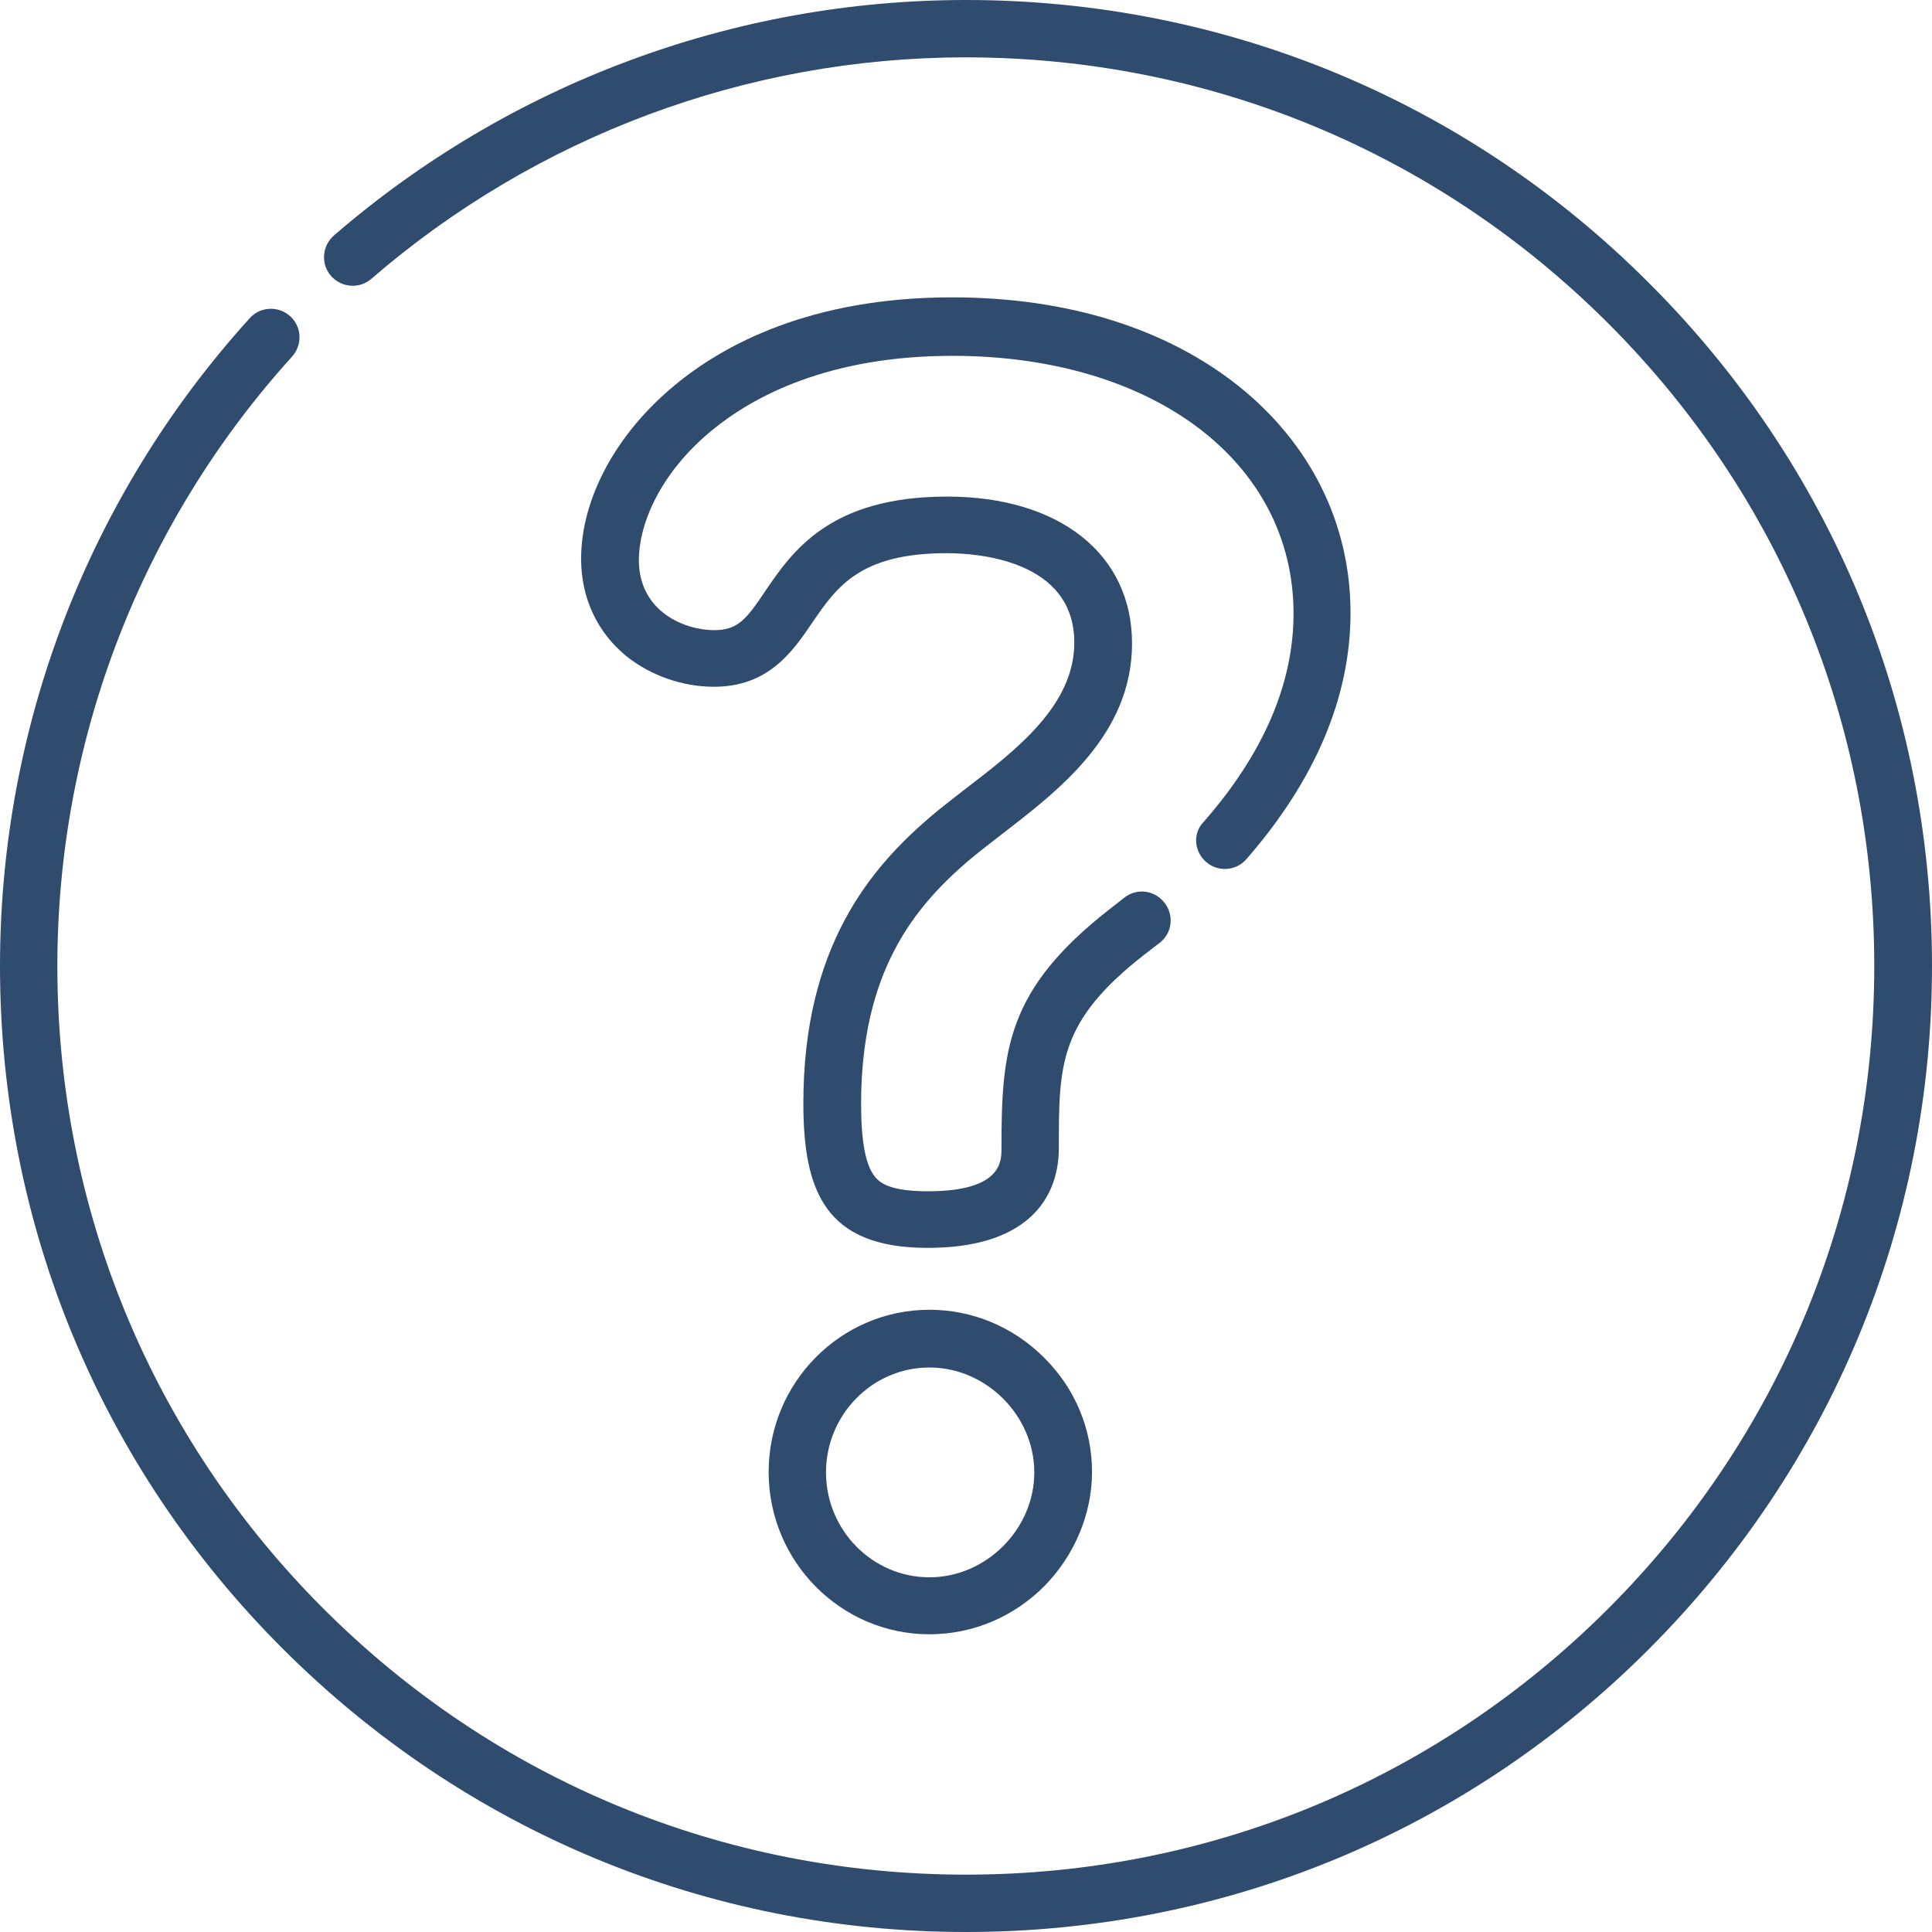
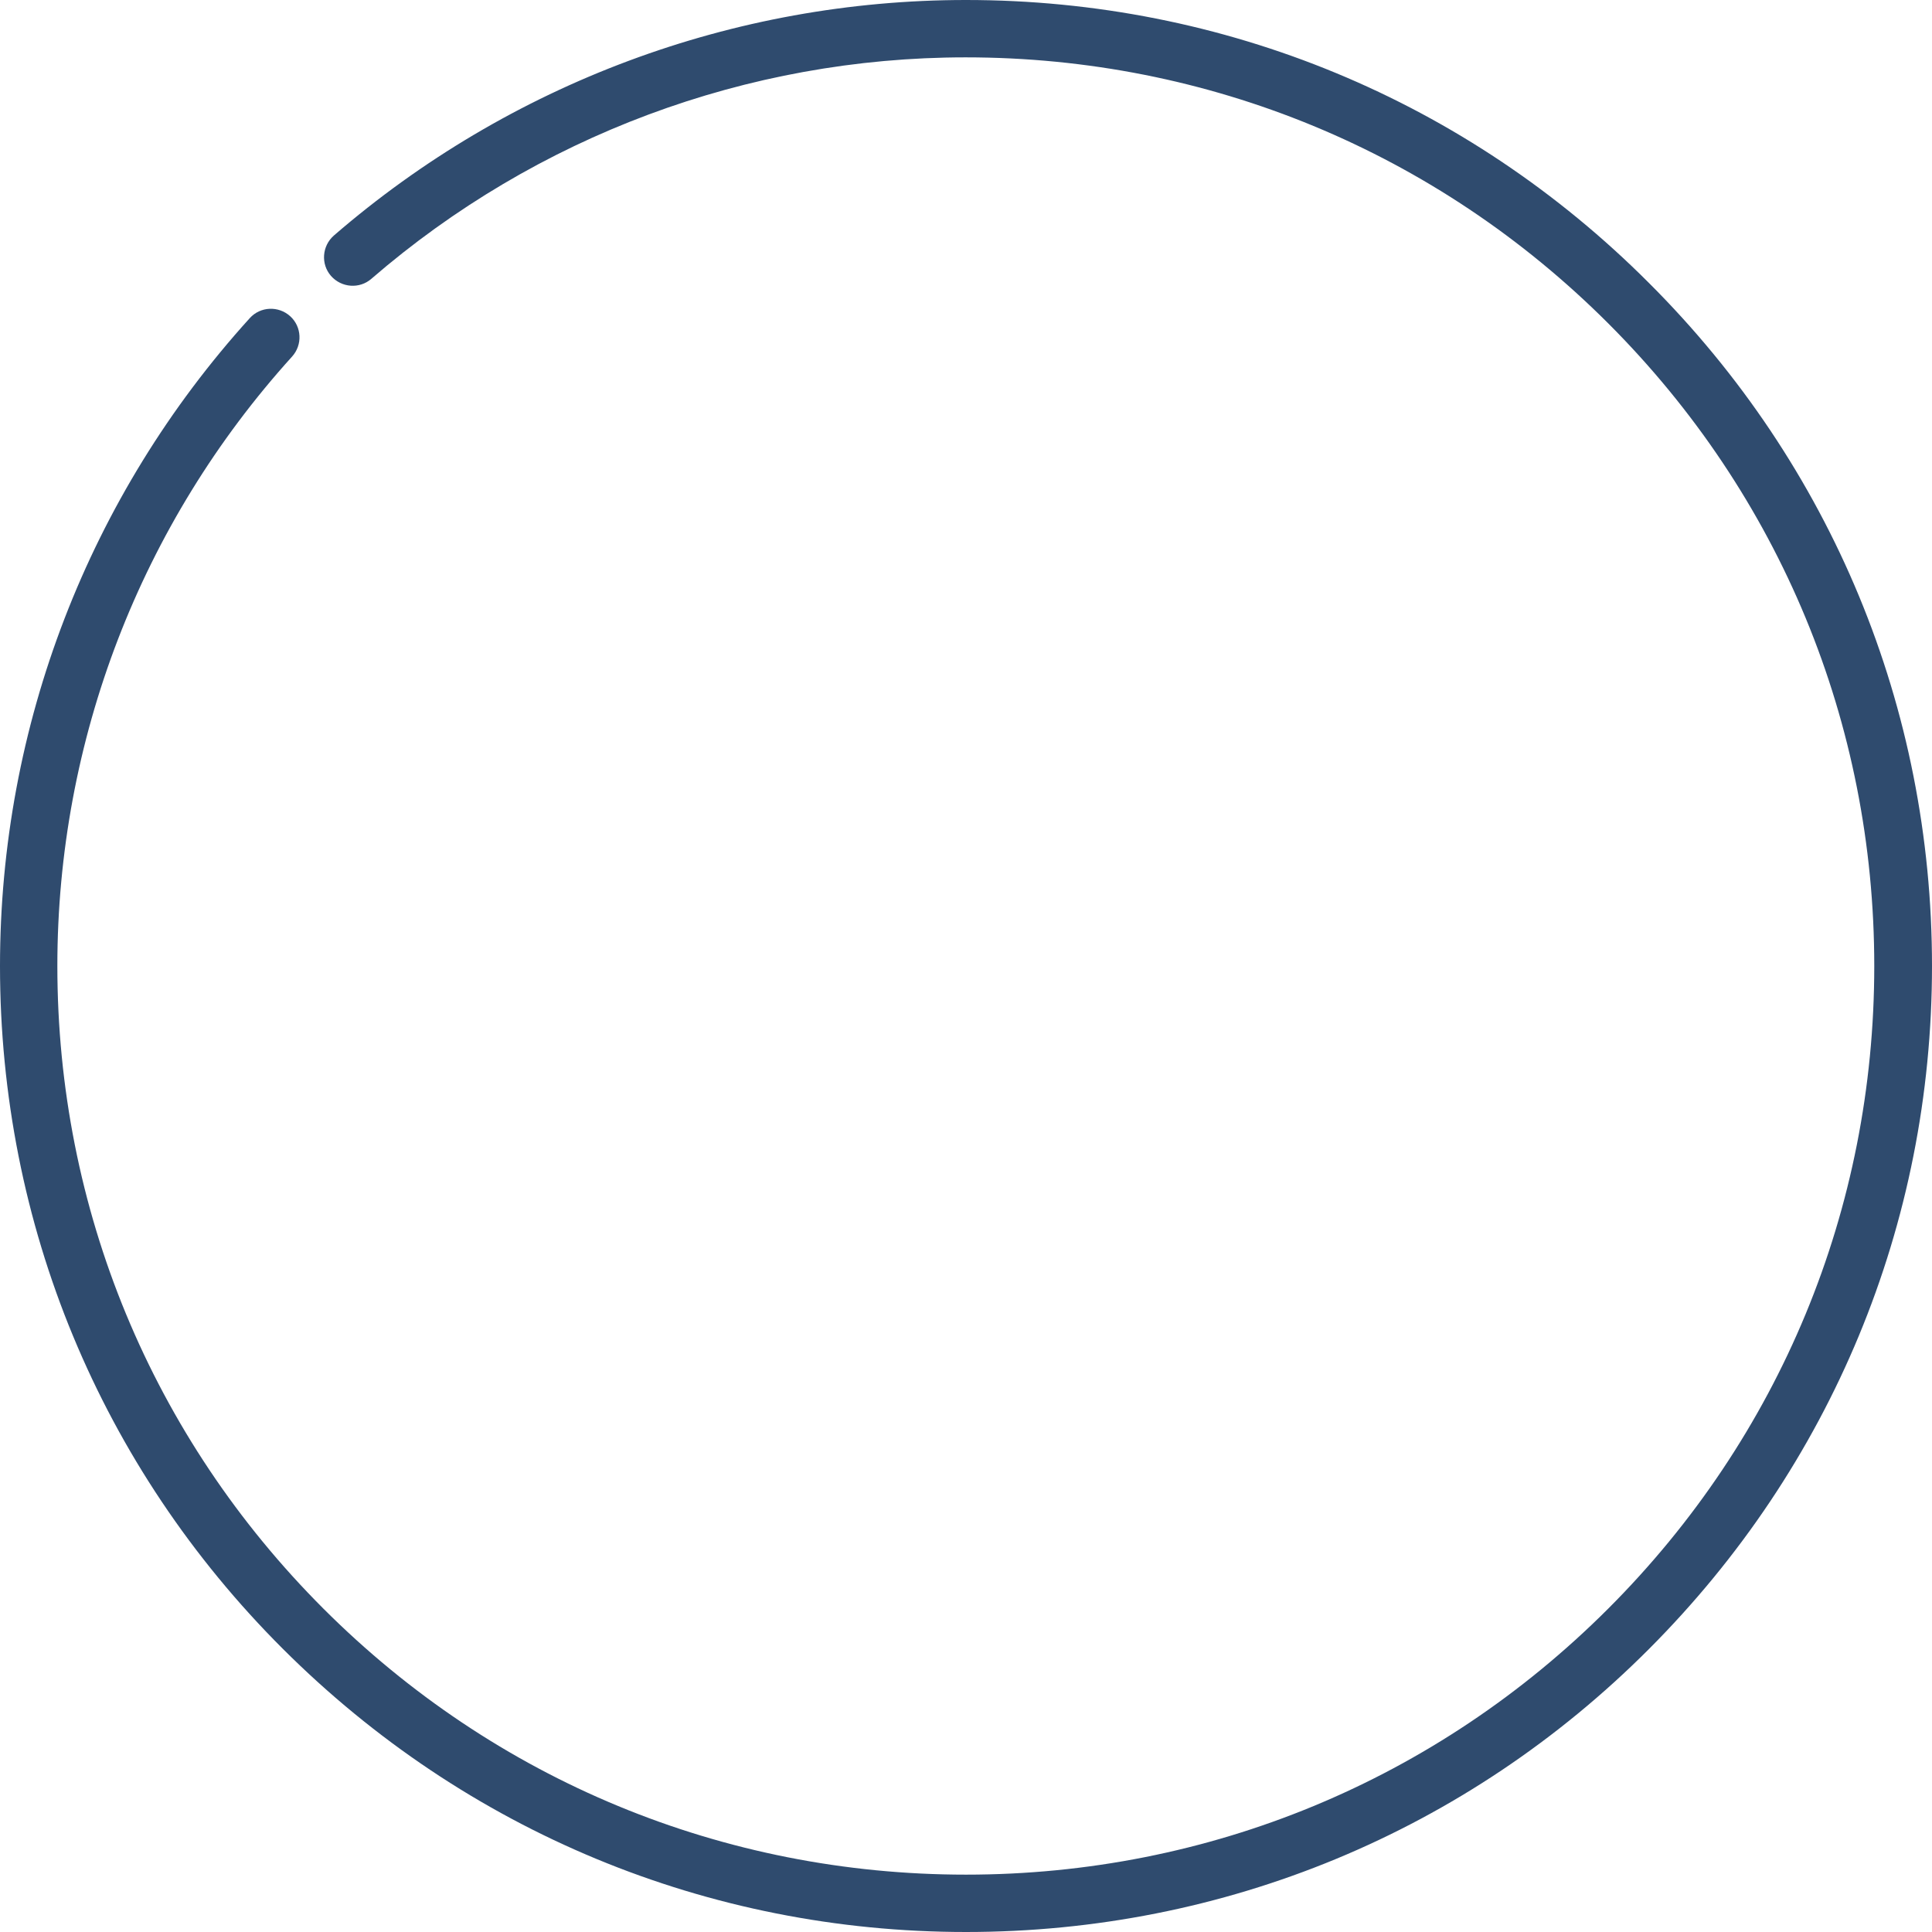
<svg xmlns="http://www.w3.org/2000/svg" version="1.1" id="Layer_1" x="0px" y="0px" viewBox="0 0 512 512" style="enable-background:new 0 0 512 512;" xml:space="preserve">
  <style type="text/css">
	.st0{fill:#2F4B6E;}
</style>
  <path class="st0" d="M437,75C388.7,26.6,324.4,0,256,0C194.4,0,135,22.2,88.5,62.4c-3.2,2.8-3.5,7.6-0.8,10.7  c2.8,3.2,7.6,3.5,10.7,0.8c43.7-37.8,99.6-58.7,157.5-58.7c64.3,0,124.8,25,170.3,70.5s70.5,105.9,70.5,170.3s-25,124.8-70.5,170.3  S320.3,496.8,256,496.8s-124.8-25-170.3-70.5S15.2,320.3,15.2,256c0-59.8,22.1-117.2,62.2-161.5c2.8-3.1,2.6-7.9-0.5-10.7  c-3.1-2.8-7.9-2.6-10.7,0.5C23.5,131.4,0,192.4,0,256c0,68.4,26.6,132.7,75,181s112.6,75,181,75s132.7-26.6,181-75s75-112.6,75-181  S485.4,123.3,437,75z" />
-   <path class="st0" d="M246.3,347.1c-23.5,0-42.6,19.3-42.6,43s19.1,43,42.6,43c11.5,0,22.4-4.6,30.6-12.9  c7.9-8.1,12.5-19.1,12.5-30.1c0-11.4-4.5-22.2-12.7-30.3C268.5,351.6,257.7,347.1,246.3,347.1z M246.3,418  c-15.1,0-27.4-12.5-27.4-27.8s12.3-27.8,27.4-27.8c15.1,0,27.8,12.8,27.8,27.8S261.4,418,246.3,418z" />
-   <path class="st0" d="M319.6,228.4c3.2,2.8,8,2.4,10.7-0.7c18.3-21,27.6-43,27.6-65.3c0-23.6-10.6-44.9-29.8-60.2  c-19.3-15.3-45.5-23.4-75.8-23.4c-37.5,0-60.6,12.6-73.5,23.3c-15.5,12.8-24.8,30-24.8,46c0,10.4,4.3,19.5,12,25.8  c6.4,5.1,14.8,8.1,23.2,8.1c14.5,0,20.9-9.4,26-16.9c6.5-9.5,12.6-18.5,35.7-18.5c7.9,0,33.8,1.7,33.8,23.7  c0,16.6-15.3,28.4-28.9,38.8c-3.3,2.6-6.5,5-9.4,7.5c-15.6,13.4-33.5,34.2-33.5,75.7c0,23.1,5.6,38.4,32.9,38.4  c12.1,0,21.2-2.7,27.2-8.1c5-4.5,7.6-10.9,7.6-18.3c0-22.4,0-33.7,22.9-51.5l0.4-0.3c1-0.8,2.2-1.7,3.5-2.7  c3.3-2.6,3.8-7.4,1.1-10.7s-7.4-3.8-10.7-1.1c-1.2,1-2.3,1.8-3.3,2.6l-0.4,0.3c-27.4,21.4-28.7,37.3-28.7,63.5  c0,3.4,0,11.3-19.5,11.3c-9.5,0-12.5-2-13.9-3.7c-2.6-3-3.8-9.4-3.8-19.5c0-35.2,14.3-52.2,28.2-64.2c2.6-2.2,5.6-4.5,8.8-7  c15.5-11.9,34.8-26.7,34.8-50.8c0-23.6-19.2-38.9-49-38.9c-31.2,0-41.1,14.6-48.3,25.2c-4.9,7.3-7.2,10.2-13.4,10.2  c-8,0-20-5-20-18.6c0-8.9,5.1-22.6,19.3-34.3c10.9-9,30.9-19.8,63.8-19.8c53.2,0,90.4,28.1,90.4,68.3c0,18.6-8,37.2-23.9,55.3  C316.1,220.8,316.4,225.6,319.6,228.4z" />
</svg>